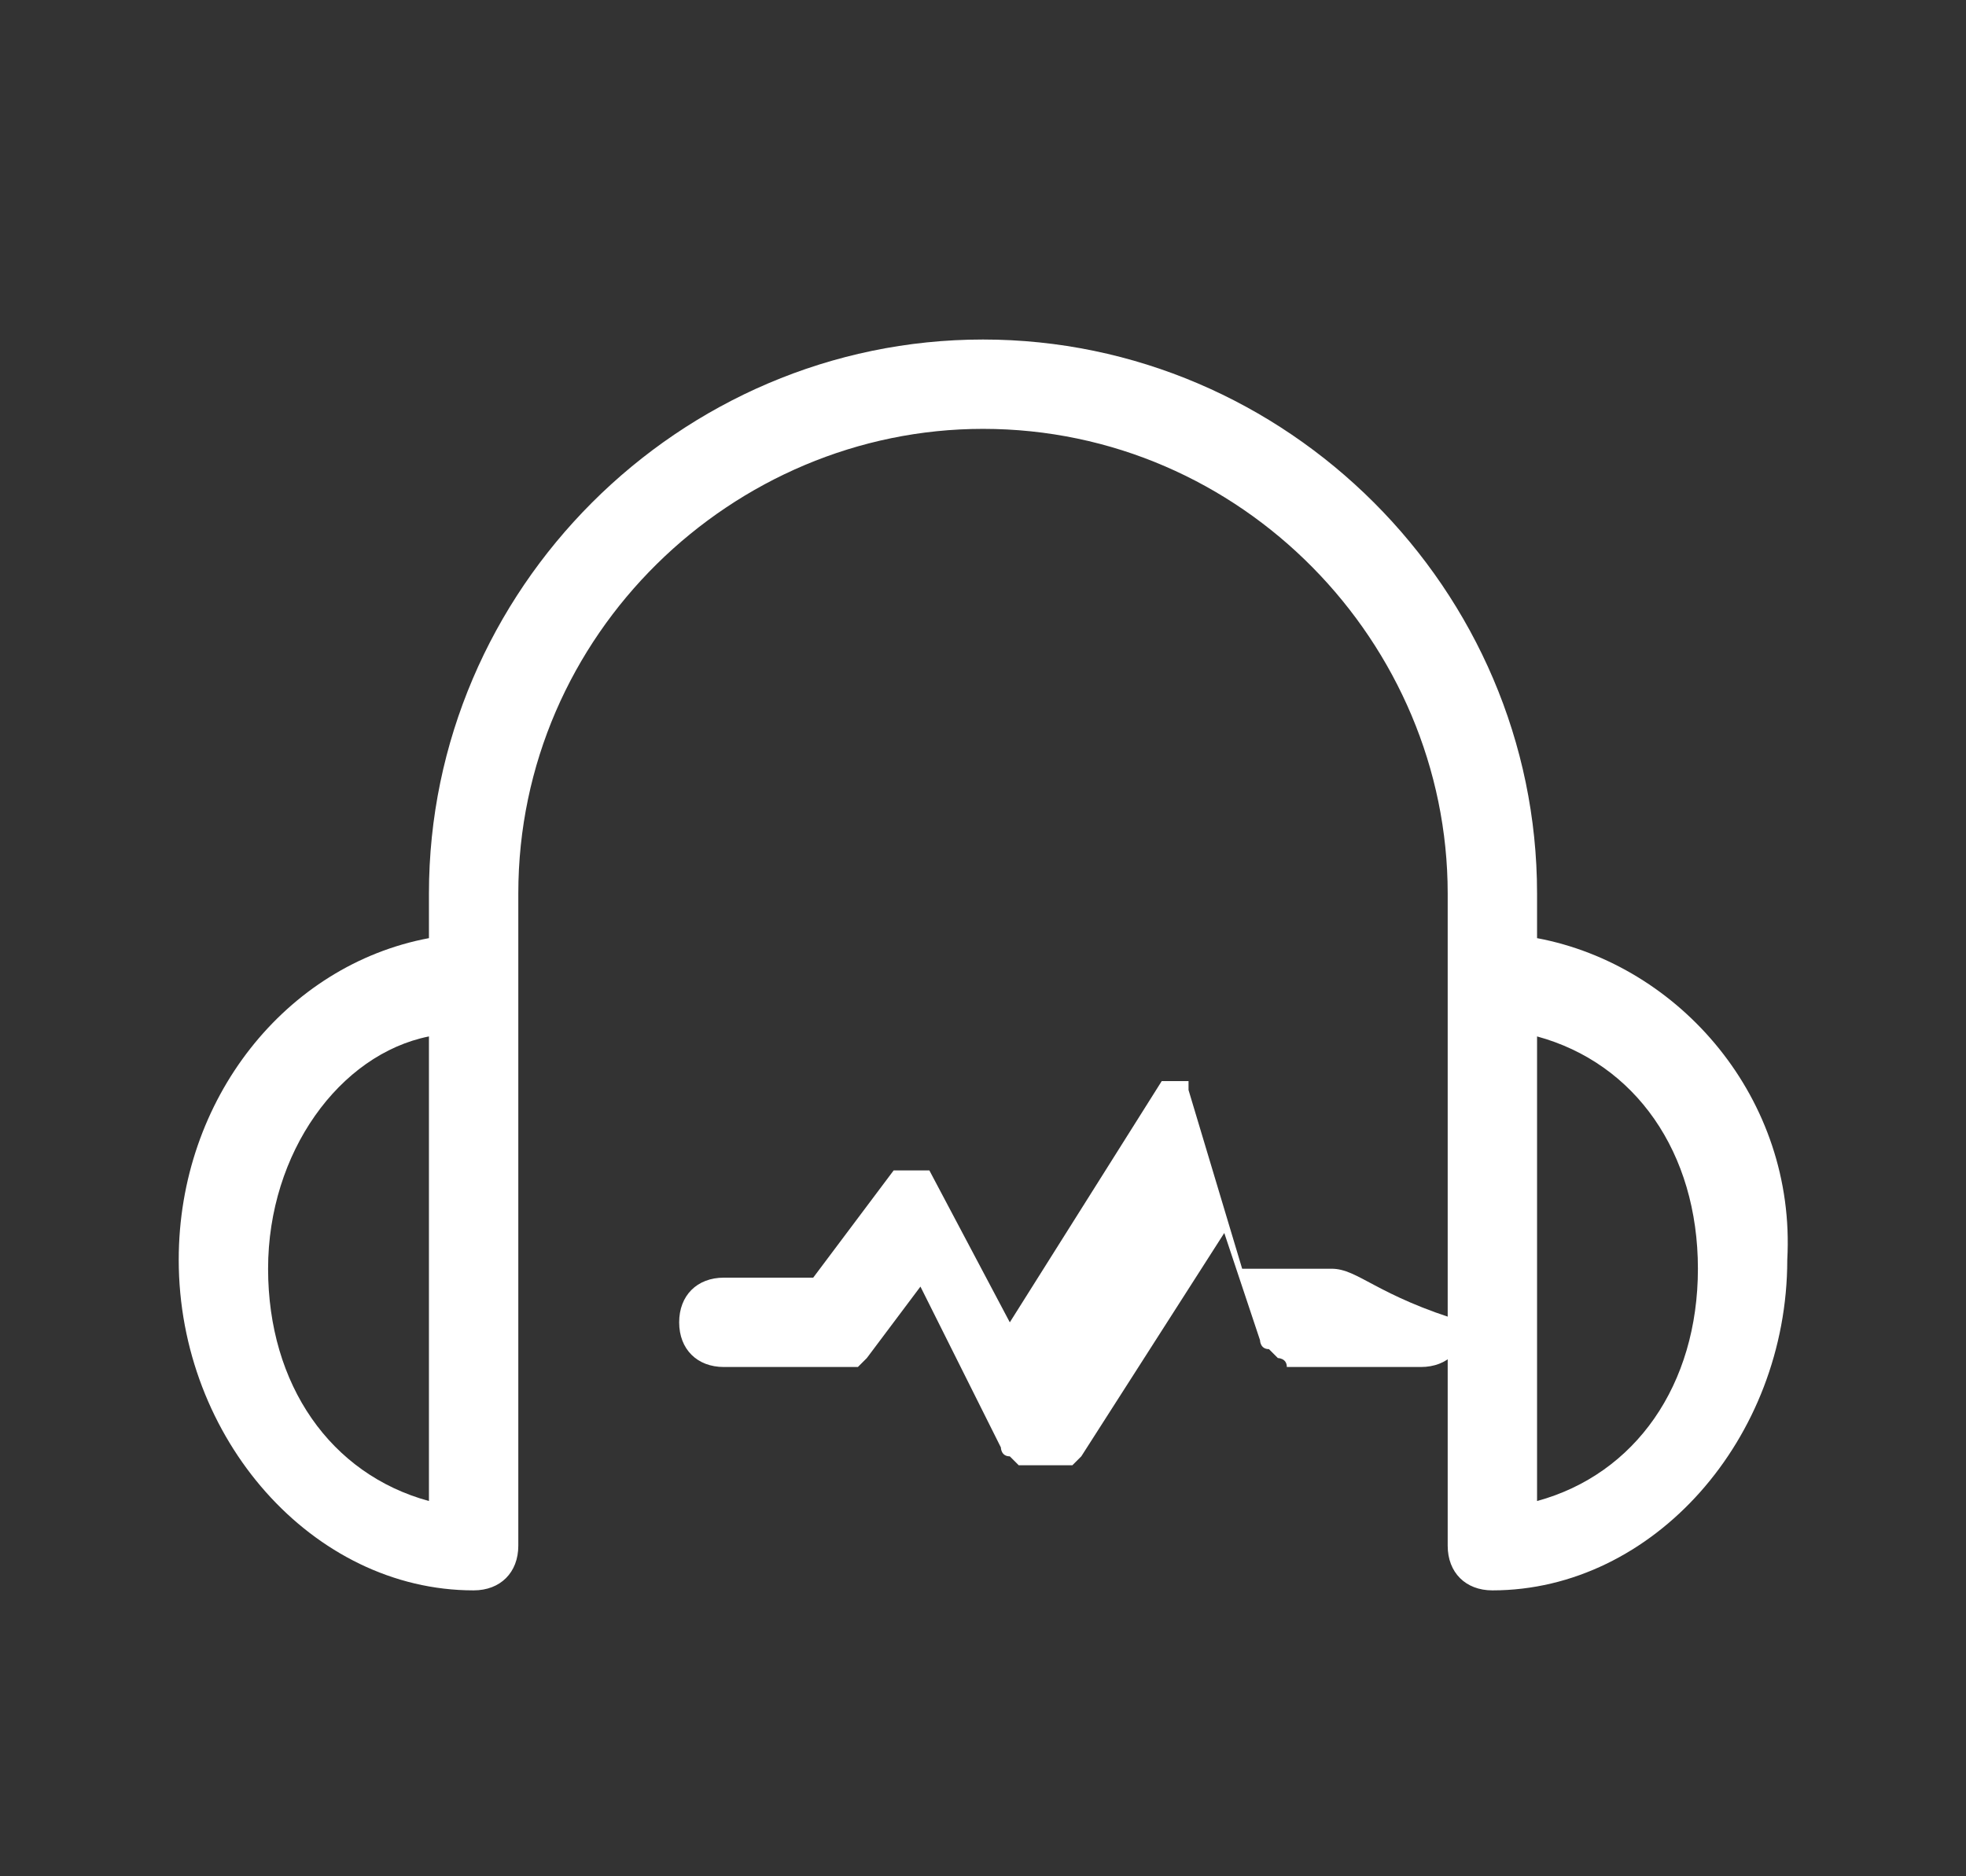
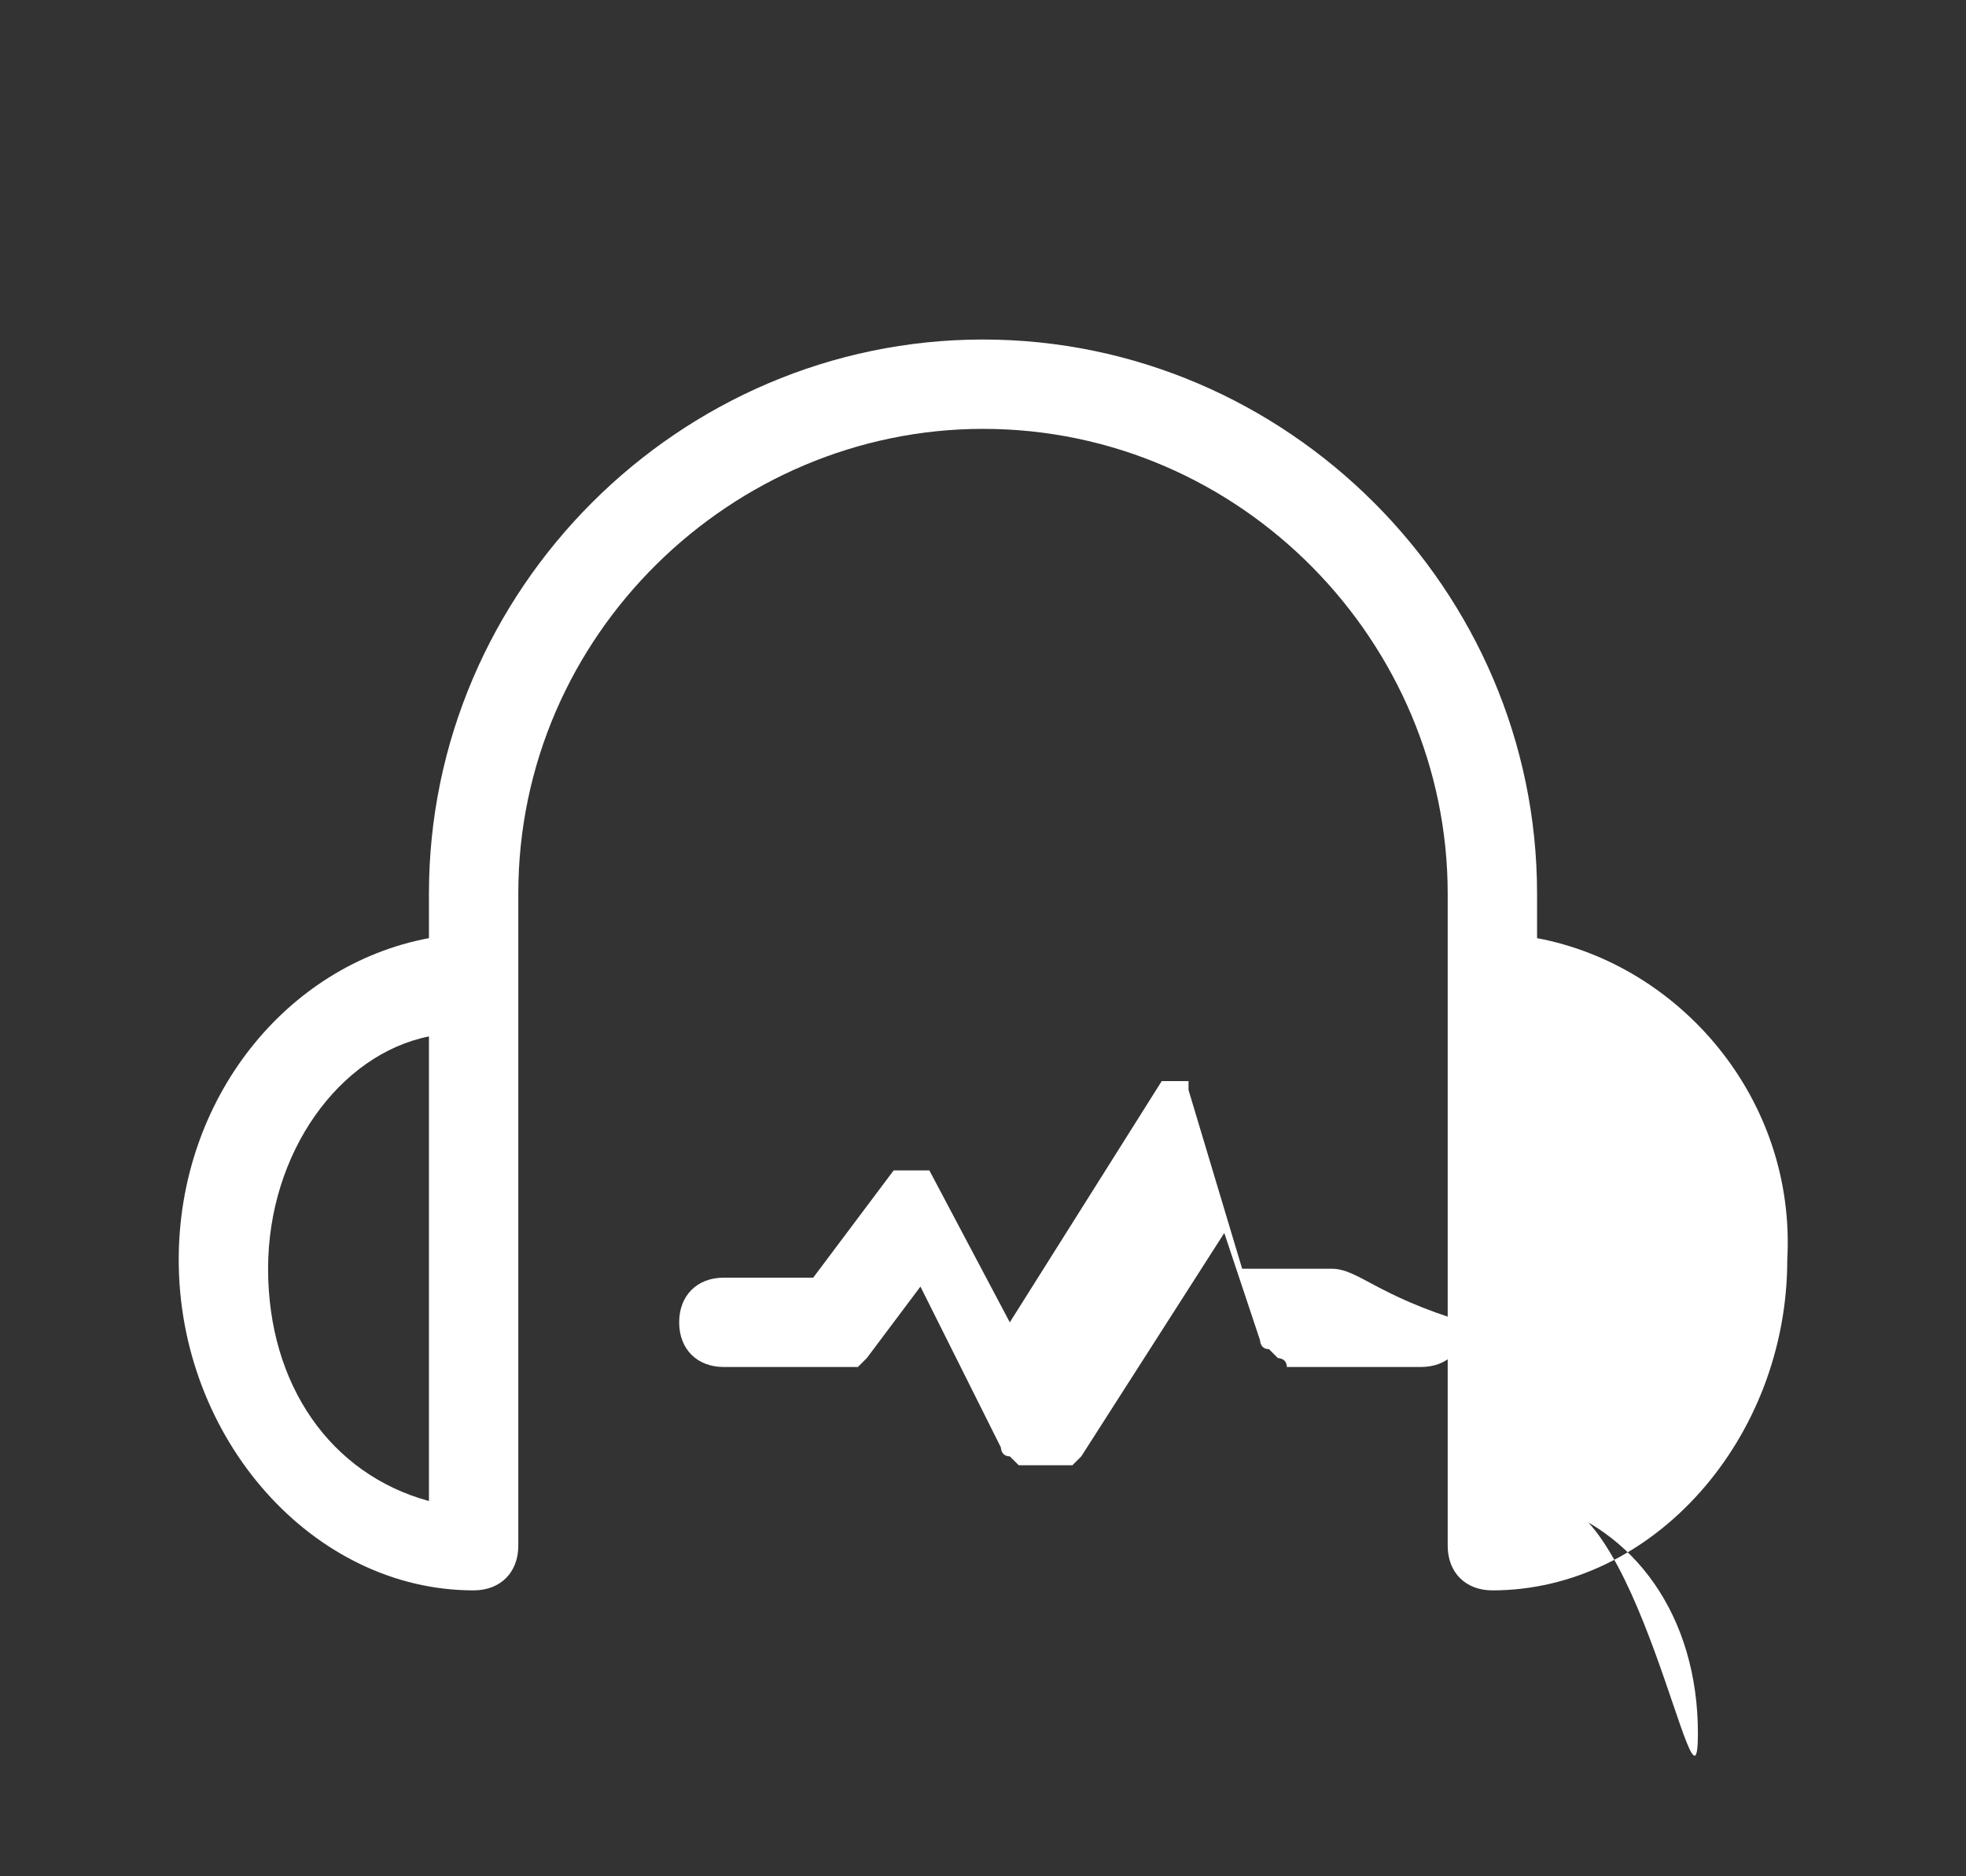
<svg xmlns="http://www.w3.org/2000/svg" version="1.1" id="Layer_1" x="0px" y="0px" viewBox="0 0 22 21" style="enable-background:new 0 0 22 21;" xml:space="preserve">
  <rect x="0" y="0" width="22" height="21" fill="#333333" stroke="none" />
  <style type="text/css">
	.st0{display:none;}
	.st1{display:inline;}
	.st2{fill:#FFFFFF;}
	.st3{display:inline;fill:#FFFFFF;}
</style>
  <g id="Layer_3" class="st0">
    <rect y="-0.1" class="st1" width="23.2" height="21.1" />
  </g>
  <g id="Layer_4" class="st0">
    <g class="st1">
      <g>
-         <path class="st2" d="M10.2,16.7H4.1v-4.6c0-0.4,0.3-0.9,0.7-1l3.3-1.5c0.1,0,0.2-0.1,0.2-0.3v-1c0-0.1-0.1-0.2-0.2-0.3     c0,0-0.5-0.3-0.8-1.4c0,0,0-0.1-0.1-0.1c0,0-0.3-0.3-0.3-0.6c0-0.2,0-0.4,0-0.5c0.1,0,0.2-0.1,0.2-0.2C7,4.9,7,3.9,7.3,3.4     c0.4-0.6,1.4-0.8,1.9-0.8s1.4,0.2,1.9,0.8c0.3,0.5,0.3,1.4,0.2,1.8c0,0.1,0,0.3,0.2,0.3c0,0.1,0.1,0.3,0,0.5     c-0.1,0.4-0.3,0.6-0.3,0.6l-0.1,0.1c-0.3,1.2-0.8,1.4-0.8,1.4c-0.1,0-0.2,0.1-0.2,0.3v1c0,0.1,0.1,0.2,0.2,0.3l3.3,1.5     c0.1,0,0.1,0.1,0.2,0.1c0.1,0,0.1,0.1,0.2,0.1c0.1,0,0.2,0,0.2-0.1c0.1-0.1,0.1-0.3,0-0.4c-0.1-0.1-0.2-0.2-0.4-0.2l-3.2-1.4V8.5     c0.2-0.2,0.7-0.6,1-1.6C11.7,6.8,11.9,6.4,12,6c0.1-0.3,0.1-0.7-0.2-1c0-0.4,0.1-1.4-0.3-2C11,2.3,9.9,2,9.2,2S7.3,2.3,6.8,3.1     c-0.4,0.6-0.4,1.6-0.3,2C6.3,5.3,6.3,5.8,6.3,6c0.1,0.4,0.3,0.7,0.4,0.9c0.3,1,0.7,1.5,1,1.6v0.6l-3.2,1.4c-0.6,0.2-1,0.9-1,1.6     V17c0,0.2,0.1,0.3,0.3,0.3h6.4c0.2,0,0.3-0.1,0.3-0.3S10.3,16.7,10.2,16.7z" />
        <path class="st2" d="M11.1,16.8C11,16.8,11,16.9,11,17s0,0.1,0.1,0.2s0.1,0.1,0.2,0.1c0.1,0,0.1,0,0.2-0.1     c0.1-0.1,0.1-0.1,0.1-0.2s0-0.1-0.1-0.2C11.4,16.7,11.2,16.7,11.1,16.8z" />
-         <path class="st2" d="M20.2,13.1l-2.9-0.5L15.9,10c-0.1-0.2-0.4-0.2-0.5,0L14,12.6l-2.9,0.5c-0.1,0-0.2,0.1-0.2,0.2     c0,0.1,0,0.2,0.1,0.3l2.1,2.1l-0.4,2.9c0,0.1,0,0.2,0.1,0.3c0.1,0.1,0.2,0.1,0.3,0l2.7-1.3l2.7,1.3h0.1c0.1,0,0.1,0,0.2-0.1     s0.1-0.2,0.1-0.3l-0.4-2.9l2.1-2.1c0.1-0.1,0.1-0.2,0.1-0.3C20.4,13.2,20.3,13.1,20.2,13.1z M17.8,15.4c-0.1,0.1-0.1,0.1-0.1,0.2     l0.4,2.5L15.8,17h-0.1h-0.1l-2.3,1.1l0.4-2.5c0-0.1,0-0.2-0.1-0.2l-1.8-1.8l2.5-0.4c0.1,0,0.2-0.1,0.2-0.1l1.2-2.3l1.2,2.3     c0,0.1,0.1,0.1,0.2,0.1l2.5,0.4L17.8,15.4z" />
      </g>
    </g>
  </g>
  <g id="Layer_2_1_" class="st0">
    <g class="st1">
      <g>
        <path class="st2" d="M11.5,8c-1.3,0-2.3,1-2.3,2.3s1,2.3,2.3,2.3s2.3-1,2.3-2.3C13.9,9,12.8,8,11.5,8z M11.5,11.9     c-0.9,0-1.6-0.7-1.6-1.6c0-0.9,0.7-1.6,1.6-1.6s1.6,0.7,1.6,1.6C13.2,11.2,12.4,11.9,11.5,11.9z" />
-         <path class="st2" d="M20.7,8.7c0-0.2-0.2-0.3-0.4-0.3h-2C18.2,8,18,7.6,17.9,7.3l1.4-1.4c0.1-0.1,0.1-0.2,0.1-0.3     c0-0.1,0-0.2-0.1-0.3l-2.5-2.5c-0.1-0.1-0.4-0.1-0.5,0l-1.4,1.4c-0.4-0.2-0.8-0.4-1.2-0.5V1.8c0-0.2-0.2-0.4-0.4-0.4H9.9     c-0.2,0-0.4,0.2-0.4,0.4v1.9C9.1,3.9,8.7,4,8.3,4.2L7,2.9c-0.1-0.1-0.4-0.1-0.5,0L4,5.3C3.8,5.5,3.8,5.7,4,5.8l1.4,1.4     C5.2,7.6,5.1,8,4.9,8.4h-2c-0.1,0-0.2,0-0.3,0.1c0,0.1-0.1,0.2-0.1,0.3v3.5c0,0.2,0.2,0.3,0.4,0.3H5c0.1,0.3,0.3,0.7,0.5,1     L4,15.2c-0.1,0.1-0.1,0.4,0,0.5l2.5,2.5c0.1,0.1,0.4,0.1,0.5,0l1.6-1.6c0.3,0.1,0.6,0.3,1,0.4v2.2c0,0.2,0.2,0.4,0.4,0.4h3.5     c0.2,0,0.4-0.2,0.4-0.4V17c0.3-0.1,0.7-0.2,1-0.4l1.6,1.6c0.1,0.1,0.4,0.1,0.5,0l2.5-2.5c0.1-0.1,0.1-0.4,0-0.5L18,13.7     c0.2-0.3,0.3-0.7,0.5-1h2.1c0.1,0,0.2,0,0.3-0.1c0.1-0.1,0.1-0.2,0.1-0.3L20.7,8.7z M18,11.9c-0.2,0-0.3,0.1-0.3,0.3     c-0.1,0.5-0.3,0.9-0.6,1.4C17,13.7,17,13.9,17.2,14l1.4,1.5l-1.9,2L15.2,16c-0.1-0.1-0.3-0.1-0.4-0.1c-0.4,0.2-0.9,0.4-1.3,0.5     c-0.1,0-0.3,0.2-0.3,0.3v2.1h-2.8v-2.1c0-0.2-0.1-0.3-0.3-0.3c-0.5-0.1-0.9-0.3-1.3-0.5c-0.1-0.1-0.3-0.1-0.4,0.1l-1.5,1.5l-2-2     l1.4-1.4c0.1-0.1,0.1-0.3,0.1-0.4c-0.3-0.4-0.5-0.9-0.6-1.4C5.7,12.2,5.6,12,5.5,12h-2V9.1h1.9c0.2,0,0.3-0.1,0.3-0.3     c0.1-0.5,0.3-1,0.6-1.5c0-0.1-0.1-0.3-0.2-0.4L4.8,5.6l2-2l1.3,1.3C8.2,5,8.4,5,8.5,5C9,4.7,9.5,4.5,10,4.3     c0.1,0,0.3-0.2,0.3-0.3V2.1H13V4c0,0.2,0.1,0.3,0.3,0.3c0.5,0.1,1,0.4,1.5,0.6c0.1,0.1,0.3,0.1,0.4,0l1.3-1.3l2,2L17.1,7     c-0.1,0-0.1,0.2,0,0.4c0.3,0.5,0.4,1,0.6,1.5c0,0.2,0.2,0.3,0.3,0.3h1.9V12L18,11.9z" />
      </g>
    </g>
  </g>
  <g id="Layer_1_1_" class="st0">
    <path class="st3" d="M11,21c-2.8,0-5.3-1.1-7.3-3c-1.9-1.9-3-4.5-3-7.3s1.1-5.3,3-7.3c1.9-1.9,4.5-3,7.3-3s5.3,1.1,7.3,3   c1.9,1.9,3,4.5,3,7.3s-1.1,5.3-3,7.3C16.3,19.9,13.8,21,11,21z M11,1.2c-2.5,0-4.9,1-6.7,2.8s-2.8,4.2-2.8,6.7s1,4.9,2.8,6.7   s4.2,2.8,6.7,2.8s4.9-1,6.7-2.8c1.8-1.8,2.8-4.2,2.8-6.7s-1-4.9-2.8-6.7C15.9,2.2,13.5,1.2,11,1.2z" />
    <path class="st3" d="M12.8,18.5c-0.1,0-0.1,0-0.2,0c-0.6-0.1-0.9-0.7-1.1-1.1c-0.1-0.1-0.1-0.2-0.1-0.3c-0.3-0.5-0.2-1.1-0.1-1.4   c0,0,0-0.1,0-0.2c0-0.1-0.1-0.2-0.1-0.3c-0.2-0.4-0.5-0.9-0.4-1.3c0-0.1,0-0.5-0.1-0.6c0,0-0.1-0.1-0.2-0.1c-0.1,0-0.1,0-0.2,0   c-0.2,0-0.3,0.1-0.5,0.1c-0.9,0-1.8-0.5-2.4-0.8c-0.1,0-0.1-0.1-0.2-0.1c-0.3-0.2-0.5-0.5-0.5-1s0-1.1,0.2-1.6   C7,9.3,7.3,8.7,7.8,8.3c0.6-0.5,1.5-0.6,1.9-0.7c0.2,0,0.3,0,0.5,0c0.3,0,0.8,0,1.1,0.2c0.6,0.4,0.9,0.4,1,0.4s0.1,0,0.2,0   c0.1,0,0.3-0.1,0.5-0.1c0.1,0,0.2,0,0.4,0c0.1,0,0.2,0,0.2,0c0.2,0,0.3,0,0.3-0.1c0,0,0-0.1-0.1-0.3c-0.2-0.3-1.1-0.3-1.9-0.3h-0.2   c-0.3,0-0.5-0.1-0.8-0.3c-0.2-0.1-0.5-0.2-0.7-0.2c0,0,0,0-0.1,0C9.7,6.9,9.4,7,9.2,7C8.9,7,8.6,7,8.4,6.7C8.3,6.6,8.2,6.4,8.4,6   c0.2,0,0.7-0.2,1.5-0.5c0.2-0.1,0.5-0.2,0.6-0.2c0.1-0.1,0.1-0.1,0.1-0.3c0-0.1,0-0.3,0-0.5c0.1-0.5,0.8-0.7,1.3-0.8   c0.3-0.1,0.7-0.1,1-0.1H13c0-0.1,0-0.3,0-0.4c-0.1-0.3-0.1-0.6,0-0.9c0.1-0.2,0.2-0.4,0.3-0.5s0.2-0.2,0.3-0.2s0.2,0,0.3,0.1   c0.2,0.1,0.2,0.4,0.1,0.6c-0.1,0.2-0.2,0.4-0.2,0.5c0.2,0.4,0.2,1-0.1,1.3c-0.1,0.2-0.3,0.3-0.5,0.3h-0.1c0,0,0,0-0.1,0   c-0.2,0-0.5,0-0.8,0.1c-0.4,0.1-0.6,0.2-0.6,0.2c0,0.1,0,0.2,0,0.2c0,0.3,0,0.9-0.6,1.1c-0.2,0.1-0.4,0.2-0.7,0.2   c0.3,0,0.5,0.1,0.8,0.2c0.2,0.1,0.5,0.2,0.7,0.2H12c1.1,0,2.1,0.1,2.6,0.7c0.3,0.4,0.3,0.8,0.1,1.2c-0.1,0.2-0.4,0.5-1,0.5   c-0.1,0-0.2,0-0.3,0s-0.2,0-0.3,0s-0.2,0-0.3,0s-0.2,0-0.3,0c-0.3,0-0.7-0.1-1.4-0.5c-0.1,0-0.3-0.1-0.7-0.1C9.6,8.5,8.9,8.7,8.3,9   C8,9.3,7.5,10.4,7.6,11.4c0,0.2,0.1,0.3,0.1,0.3c0.1,0,0.1,0.1,0.2,0.1c0.5,0.3,1.3,0.7,2,0.7c0.1,0,0.2,0,0.3,0s0.3-0.1,0.4-0.1   c0.4,0,0.6,0.2,0.8,0.3c0.4,0.4,0.5,1,0.4,1.4c0,0.1,0.1,0.3,0.3,0.7c0.1,0.3,0.2,0.4,0.2,0.6c0,0.1,0,0.3-0.1,0.5   c-0.1,0.2-0.2,0.6-0.1,0.8c0.1,0.1,0.1,0.2,0.2,0.3c0.1,0.2,0.4,0.7,0.6,0.7l0,0c0.1,0,0.2-0.1,0.4-0.2c0.7-0.6,1-1.1,1.2-1.4   c0.1-0.1,0.2-0.2,0.2-0.3c0.1-0.1,0.1-0.7,0.1-0.9c0-0.1,0-0.3,0-0.5c0-0.5,0.4-1,0.9-1.5c0.2-0.2,0.4-0.5,0.5-0.7   c-0.3,0-0.5-0.1-0.6-0.2c-0.2-0.2-0.6-0.8-0.8-1.3c-0.6-1.1-0.5-1.4-0.3-1.6C14.5,9,14.6,9,14.8,9c0.1,0,0.2,0,0.3,0.1   c0.3,0.2,0.5,0.4,0.7,0.6c0.1,0.2,0.4,0.4,0.5,0.4c0,0,0,0,0.2-0.1c0.3-0.3,0.4-0.5,0.4-0.6c0,0-0.1,0-0.2,0   c-0.4,0-0.9-0.2-0.9-0.6c0-0.3,0.3-0.6,0.8-0.7C16.8,8,17,8,17.2,8c0.7,0,1.3,0.3,1.6,0.8c0,0.1,0.1,0.1,0.1,0.2C19,8.9,19,9,19,9   c0-0.5,0.1-0.9,0.3-1.1c0.2-0.2,0.3-0.2,0.4-0.2c0.2,0,0.4,0.2,0.4,0.4c0,0.2-0.1,0.3-0.2,0.4c0,0.1-0.1,0.3-0.1,0.8   c0,0.3,0,0.8-0.4,1c-0.1,0-0.1,0-0.2,0c-0.4,0-0.7-0.4-1.1-1c0-0.1-0.1-0.1-0.1-0.2c0-0.1-0.2-0.2-0.4-0.3c0,0.1,0.1,0.1,0.1,0.2   c0.2,0.4,0,0.9-0.6,1.5c-0.2,0.2-0.5,0.4-0.8,0.4l0,0c-0.3,0-0.5-0.1-0.8-0.3c0.2,0.5,0.5,0.8,0.5,0.9c0,0,0,0,0.1,0s0.1,0,0.2,0   s0.2,0,0.2,0c0.2,0,0.4,0.1,0.5,0.2c0.2,0.3,0,0.6,0,0.8c-0.2,0.4-0.5,0.7-0.7,1.1c-0.3,0.4-0.7,0.9-0.7,1.1c0,0.1,0,0.3,0,0.4l0,0   c-0.1,0.8-0.1,1.2-0.4,1.5c0,0-0.1,0.1-0.1,0.2c-0.2,0.3-0.6,0.9-1.4,1.5C13.4,18.4,13.1,18.5,12.8,18.5z" />
-     <path class="st3" d="M4.4,16.6c-0.2,0-0.4-0.1-0.4-0.3c0,0-0.3-1,0.2-2.1c0.1-0.2,0.3-0.7-1-1.4c-0.6-0.3-0.6-1.2-0.7-2.1   c0-0.2,0-0.3,0-0.5c0-0.4-0.3-0.5-0.3-0.5L2,9.6V9.4V9.2l0.1-0.4h0.2c0.3,0.1,0.9,0.4,1,1.3c0,0.2,0,0.3,0,0.5c0,0.3,0,0.6,0.1,0.9   C3.4,12,3.5,12,3.5,12c0.3,0.2,0.7,0.4,1.1,0.8c0.4,0.5,0.6,1.1,0.3,1.7c-0.3,0.9-0.2,1.6-0.1,1.6c0,0.1,0,0.2,0,0.3   C4.7,16.5,4.7,16.6,4.4,16.6L4.4,16.6z" />
    <path class="st3" d="M3.1,7.4c-0.1,0-0.2,0-0.3-0.1c-0.1-0.1-0.1-0.4,0-0.6c1-1.2,1.5-1.5,1.7-1.5C5.4,5,6,4.7,6.1,4.4   c0.2-0.4,0-0.8,0-0.8C6,3.3,6.1,3.1,6.3,3c0.1,0,0.1,0,0.2,0c0.2,0,0.3,0.1,0.4,0.3c0,0,0.3,0.8,0,1.5S5.6,5.8,4.7,6   C4.5,6.1,3.9,6.6,3.5,7.2C3.4,7.4,3.3,7.4,3.1,7.4z" />
    <path class="st3" d="M12.3,19.9c-0.1,0-0.2-0.1-0.3-0.2c-0.2-0.2-1-0.2-1.4-0.3c-0.3,0-0.6,0-0.8-0.1c-0.1,0-0.1,0-0.2,0   c-0.4,0-0.8,0.1-0.9,0.2c-0.1,0-0.1,0-0.2,0c-0.2,0-0.3-0.1-0.4-0.3c0-0.1,0-0.2,0-0.3c0-0.1,0.1-0.2,0.2-0.2c0,0,0.6-0.3,1.3-0.3   c0.1,0,0.2,0,0.3,0s0.4,0,0.6,0c0.8,0,1.6,0.1,2.1,0.6c0.1,0.2,0.1,0.4-0.1,0.6C12.5,19.9,12.4,19.9,12.3,19.9z" />
-     <path class="st3" d="M8.3,4.3C8,4.3,7.7,4.2,7.6,3.9c0-0.1-0.2-0.5,0.2-0.9l0,0c0.4-0.4,1-0.8,1.8-0.9c0,0,0-0.1,0-0.2   c0-0.2,0.2-0.4,0.4-0.4l0,0c0.2,0,0.4,0.2,0.4,0.4s-0.1,0.4-0.1,0.6c0,0,0,0.1-0.1,0.1c0.3-0.1,0.6-0.1,0.9-0.2   c0.2,0,0.5-0.1,0.6-0.1c0.2-0.2,0.7-0.5,0.7-0.5c0.1-0.1,0.2-0.1,0.2-0.1c0.1,0,0.3,0.1,0.3,0.2C13,2,13,2.1,13,2.2   c0,0.1-0.1,0.2-0.2,0.3c0,0-0.5,0.3-0.7,0.5c-0.2,0.1-0.4,0.2-0.9,0.2c-0.4,0.1-1.1,0.2-1.3,0.3C9.7,3.8,9.2,4,8.6,4.2   C8.5,4.3,8.4,4.3,8.3,4.3z M9.5,2.9C9.2,3,9,3.1,8.8,3.2C9,3.1,9.3,3,9.5,2.9z" />
  </g>
-   <path class="st2" d="M17.2,10.5V10c0-3.4-2.8-6.2-6.2-6.2S4.8,6.6,4.8,10v0.5c-1.6,0.3-2.8,1.8-2.8,3.6c0,2,1.5,3.7,3.3,3.7  c0.3,0,0.5-0.2,0.5-0.5v-6.1V11v-1c0-2.9,2.4-5.2,5.2-5.2c2.9,0,5.2,2.4,5.2,5.2v1v0.2v6.1c0,0.3,0.2,0.5,0.5,0.5  c1.8,0,3.3-1.7,3.3-3.7C20.1,12.3,18.8,10.8,17.2,10.5z M4.8,16.8c-1.1-0.3-1.8-1.3-1.8-2.6s0.8-2.4,1.8-2.6V16.8z M17.2,16.8v-5.2  c1.1,0.3,1.8,1.3,1.8,2.6S18.3,16.5,17.2,16.8z" />
+   <path class="st2" d="M17.2,10.5V10c0-3.4-2.8-6.2-6.2-6.2S4.8,6.6,4.8,10v0.5c-1.6,0.3-2.8,1.8-2.8,3.6c0,2,1.5,3.7,3.3,3.7  c0.3,0,0.5-0.2,0.5-0.5v-6.1V11v-1c0-2.9,2.4-5.2,5.2-5.2c2.9,0,5.2,2.4,5.2,5.2v1v0.2v6.1c0,0.3,0.2,0.5,0.5,0.5  c1.8,0,3.3-1.7,3.3-3.7C20.1,12.3,18.8,10.8,17.2,10.5z M4.8,16.8c-1.1-0.3-1.8-1.3-1.8-2.6s0.8-2.4,1.8-2.6V16.8z M17.2,16.8c1.1,0.3,1.8,1.3,1.8,2.6S18.3,16.5,17.2,16.8z" />
  <path class="st2" d="M14.9,14.2h-1l-0.6-2c0,0,0,0,0,0c0,0,0,0,0-0.1c0,0,0,0,0,0c0,0,0,0,0,0c0,0,0,0,0,0c0,0,0,0,0,0c0,0,0,0,0,0  c0,0,0,0,0,0c0,0,0,0,0,0c0,0,0,0,0,0c0,0,0,0,0,0c0,0,0,0,0,0c0,0,0,0,0,0c0,0,0,0,0,0c0,0,0,0-0.1,0c0,0,0,0,0,0c0,0,0,0-0.1,0  c0,0,0,0,0,0c0,0,0,0,0,0c0,0,0,0-0.1,0c0,0,0,0,0,0c0,0,0,0,0,0c0,0,0,0,0,0c0,0,0,0,0,0c0,0,0,0,0,0c0,0,0,0,0,0l-1.7,2.7  l-0.9-1.7c0,0,0,0,0,0c0,0,0,0,0,0c0,0,0,0,0,0c0,0,0,0,0,0c0,0,0,0,0,0c0,0,0,0,0,0c0,0,0,0,0,0c0,0,0,0,0,0c0,0,0,0,0,0  c0,0,0,0-0.1,0c0,0,0,0,0,0c0,0,0,0-0.1,0c0,0,0,0,0,0c0,0,0,0-0.1,0c0,0,0,0,0,0c0,0,0,0-0.1,0c0,0,0,0,0,0c0,0,0,0,0,0  c0,0,0,0,0,0c0,0,0,0,0,0c0,0,0,0,0,0c0,0,0,0,0,0c0,0,0,0,0,0c0,0,0,0,0,0l-0.9,1.2h-1c-0.3,0-0.5,0.2-0.5,0.5s0.2,0.5,0.5,0.5h1.2  c0,0,0.1,0,0.1,0c0,0,0,0,0,0c0,0,0.1,0,0.1,0c0,0,0,0,0,0c0,0,0,0,0.1,0c0,0,0,0,0,0c0,0,0,0,0.1-0.1c0,0,0,0,0,0l0.6-0.8l0.9,1.8  c0,0,0,0,0,0c0,0,0,0.1,0.1,0.1c0,0,0,0,0,0c0,0,0.1,0.1,0.1,0.1c0,0,0,0,0,0c0,0,0.1,0,0.1,0c0,0,0,0,0,0c0,0,0,0,0.1,0  c0,0,0,0,0.1,0c0,0,0,0,0,0h0c0,0,0.1,0,0.1,0c0,0,0,0,0,0c0,0,0,0,0.1,0c0,0,0,0,0,0c0,0,0,0,0,0c0,0,0,0,0.1,0c0,0,0,0,0,0  c0,0,0,0,0.1-0.1c0,0,0,0,0,0l1.6-2.5l0.4,1.2c0,0,0,0,0,0c0,0,0,0.1,0.1,0.1c0,0,0,0,0,0c0,0,0.1,0.1,0.1,0.1c0,0,0,0,0,0  c0,0,0.1,0,0.1,0.1c0,0,0,0,0,0c0,0,0.1,0,0.1,0c0,0,0,0,0,0c0,0,0,0,0,0h1.4c0.3,0,0.5-0.2,0.5-0.5C15.4,14.5,15.2,14.2,14.9,14.2z  " />
</svg>